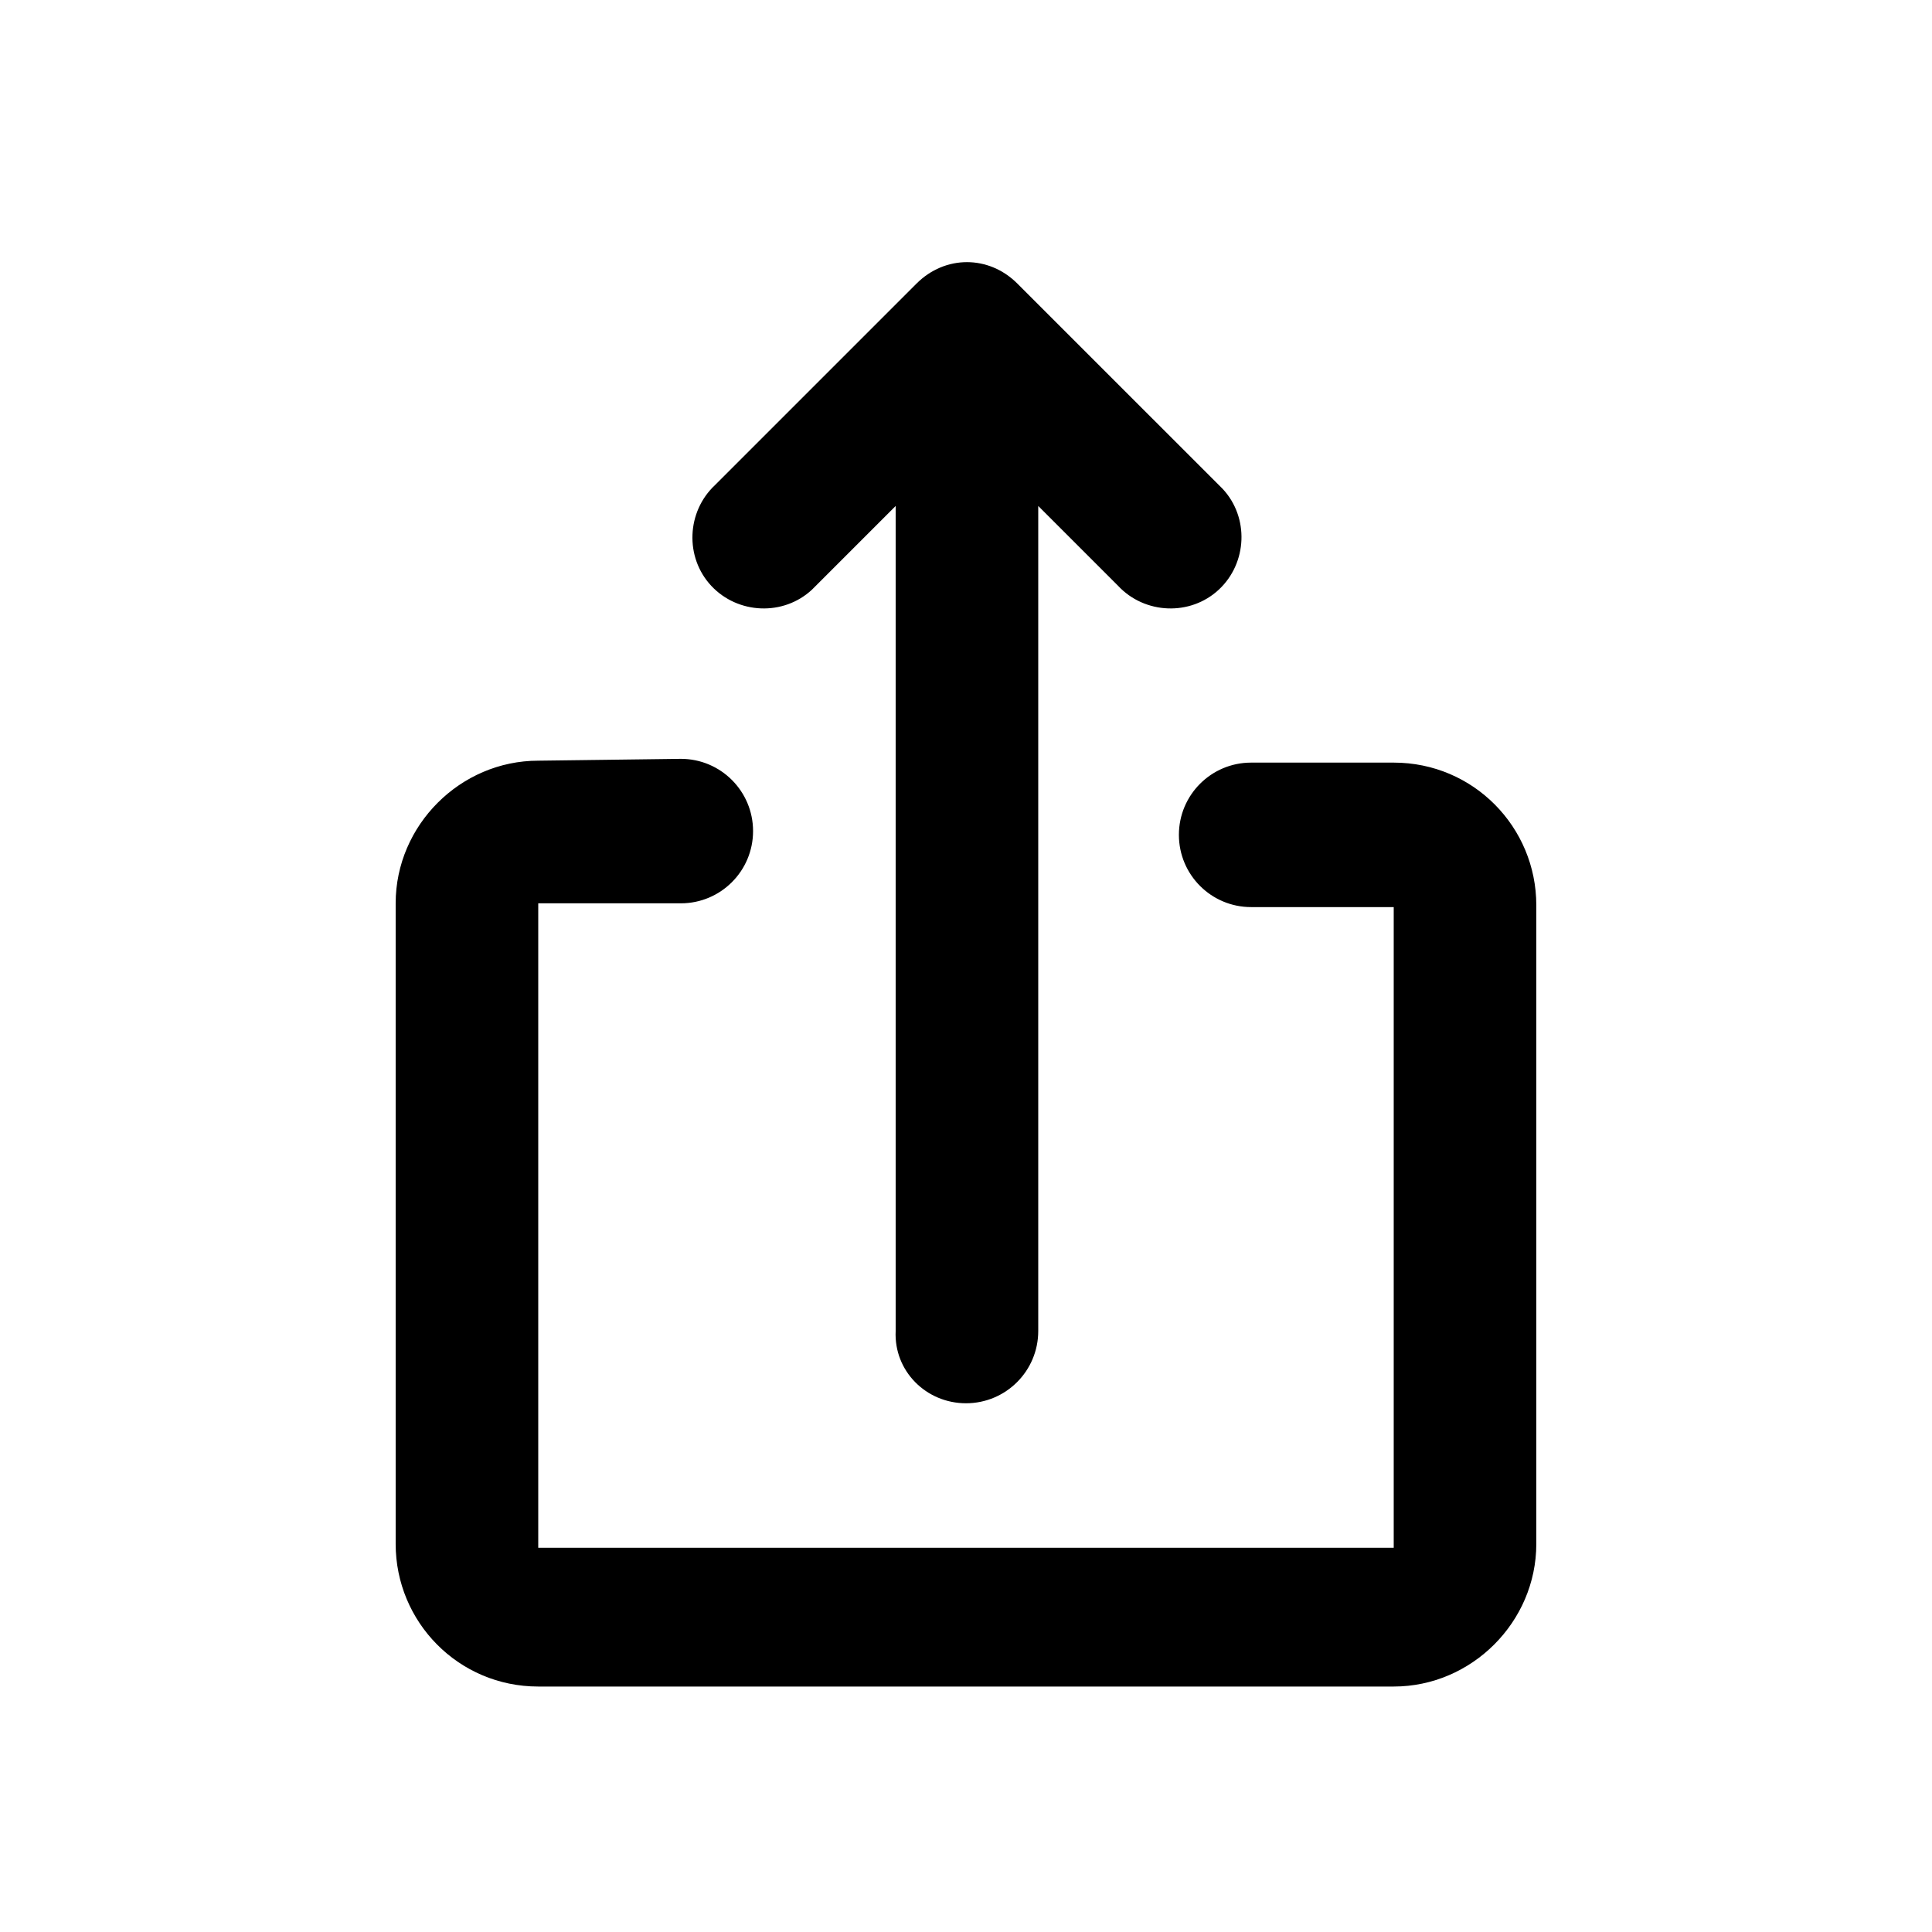
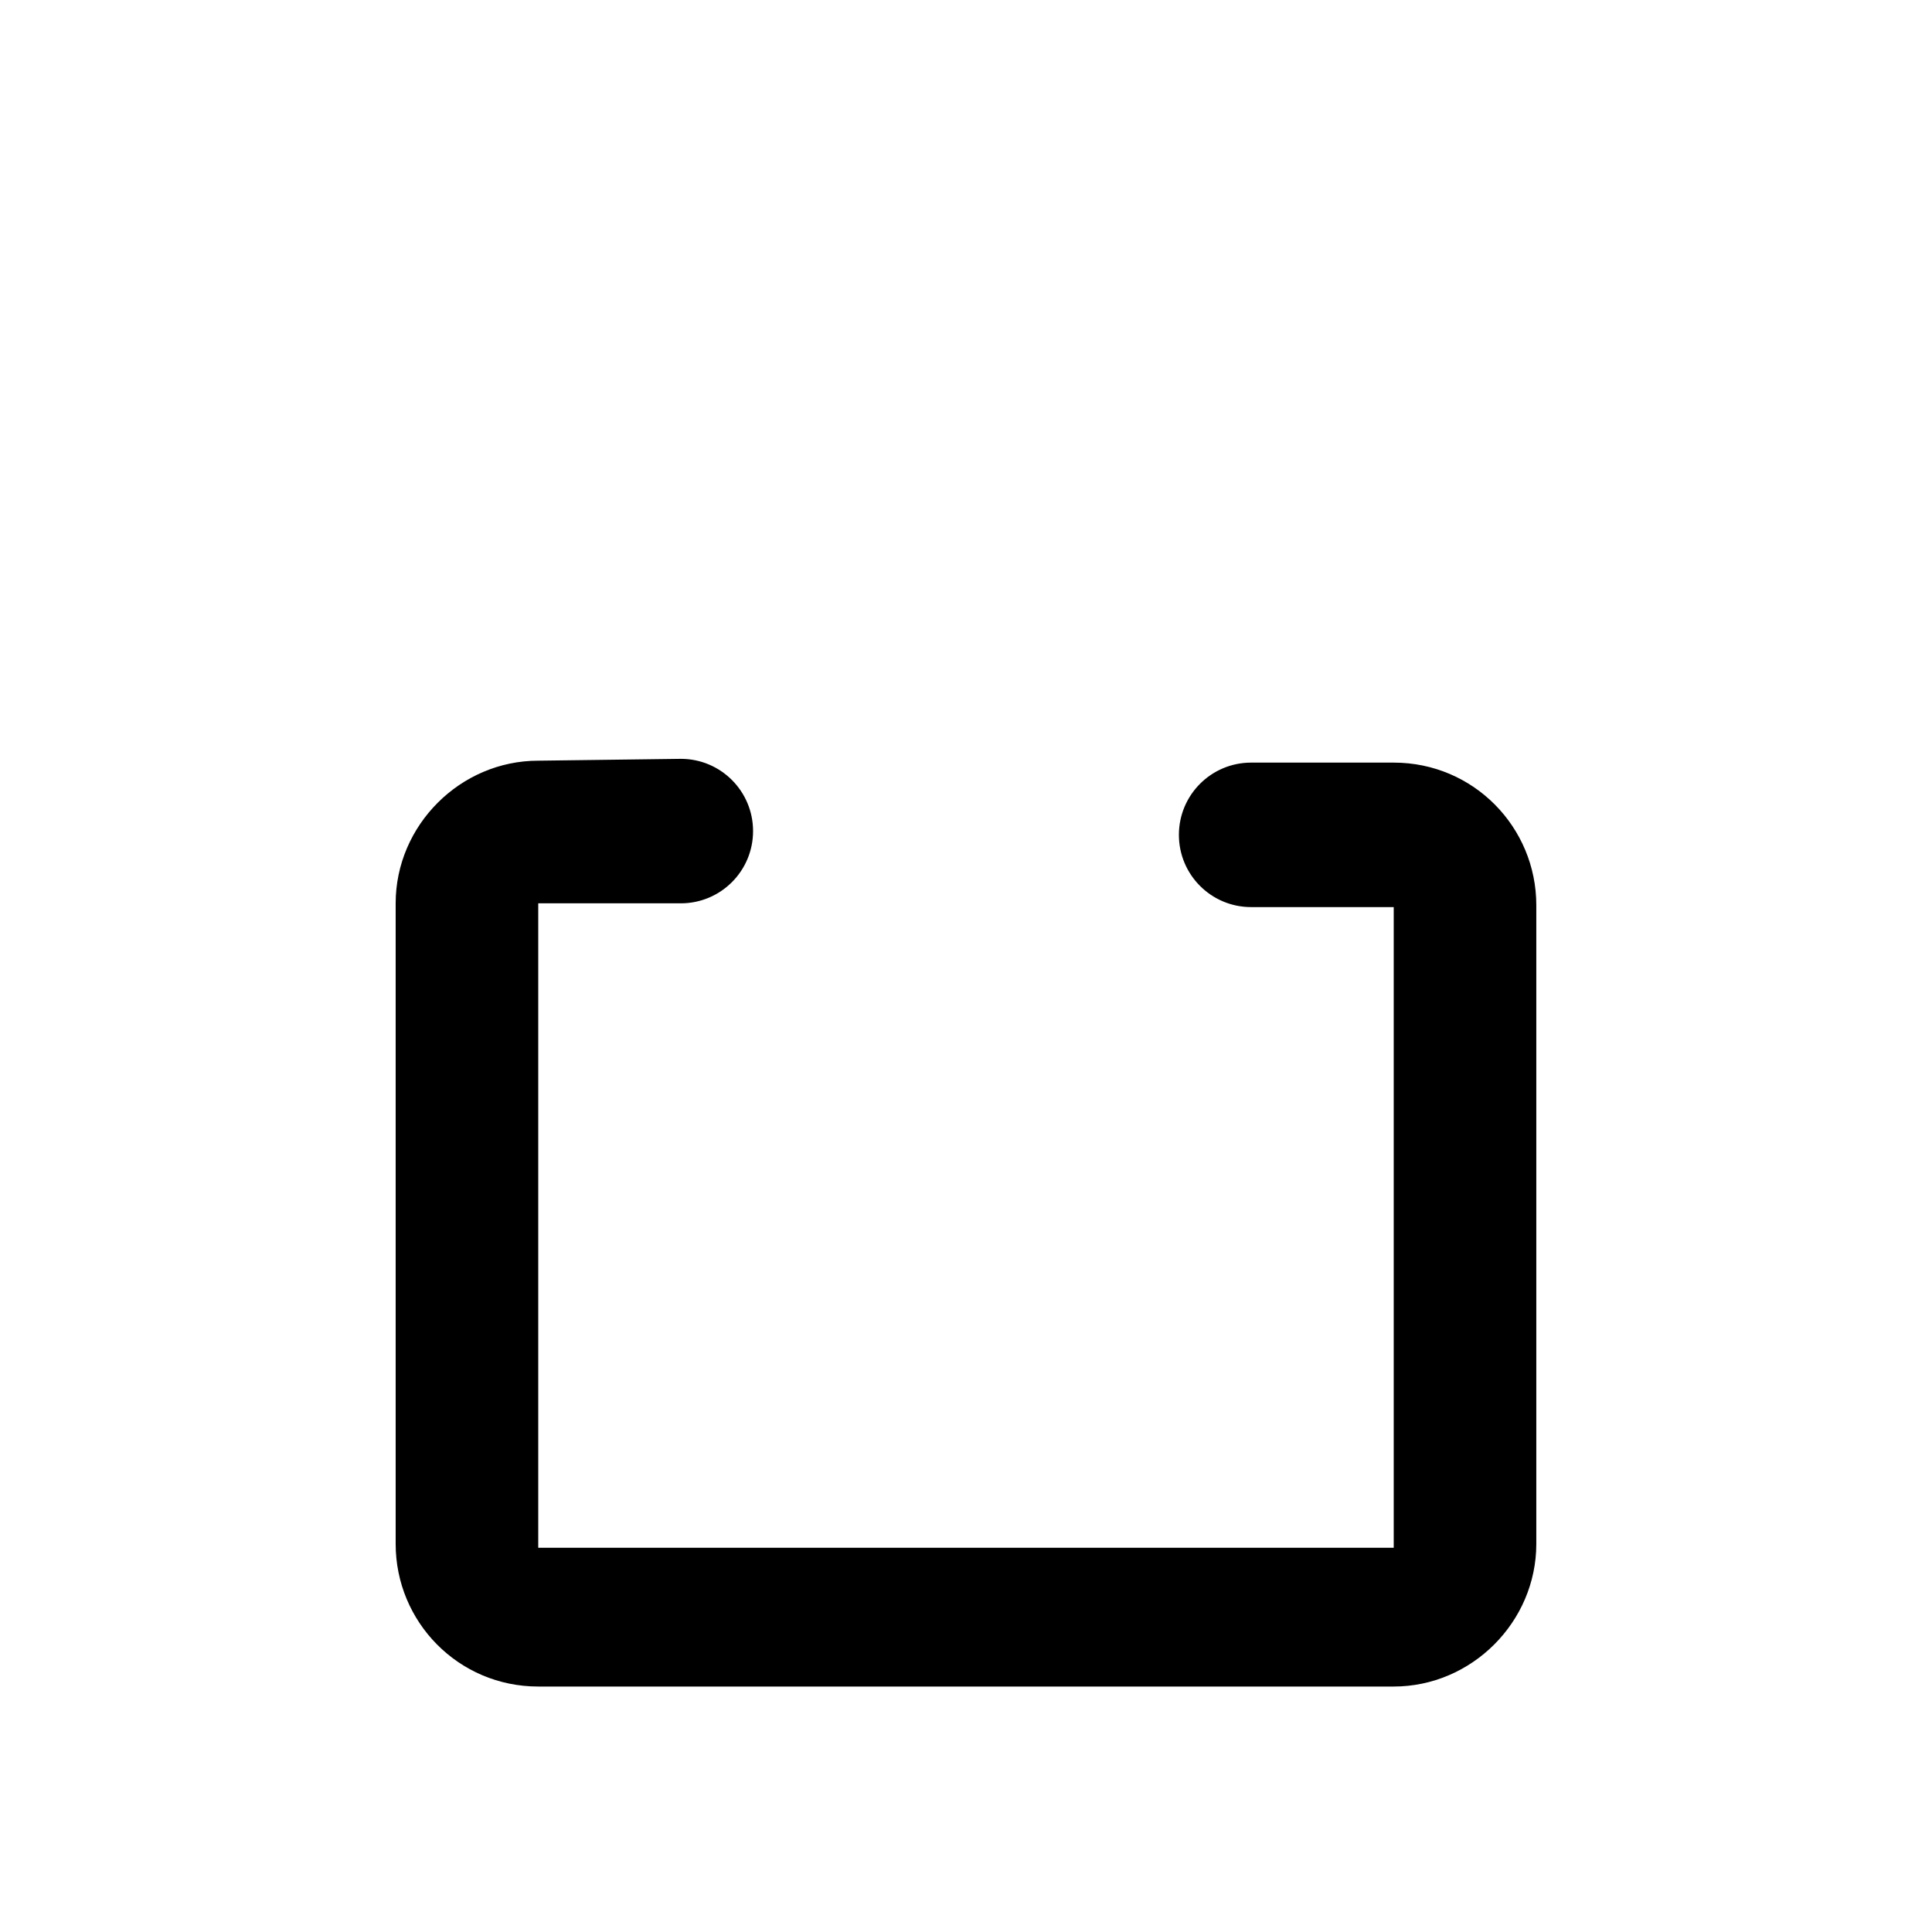
<svg xmlns="http://www.w3.org/2000/svg" fill="#000000" width="800px" height="800px" version="1.1" viewBox="144 144 512 512">
  <g>
-     <path d="m400 515.88c10.578 0 19.145-8.566 19.145-19.145v-218.65l21.16 21.16c7.055 7.559 19.145 8.062 26.703 1.008 7.559-7.055 8.062-19.145 1.008-26.703-0.504-0.504-0.504-0.504-1.008-1.008l-53.406-53.402c-7.559-7.559-19.145-7.559-26.703 0l-53.402 53.402c-7.559 7.055-8.062 19.145-1.008 26.703 7.055 7.559 19.145 8.062 26.703 1.008l22.168-22.168v218.65c-0.504 10.578 8.059 19.145 18.641 19.145z" />
    <path d="m286.64 345.59c-20.656 0-37.785 17.129-37.785 37.785v169.79c0 20.656 16.625 37.785 37.785 37.785h226.71c20.656 0 37.785-17.129 37.785-37.785v-169.28c0-20.656-16.625-37.785-37.785-37.785h-37.785c-10.578 0-19.145 8.566-19.145 19.145s8.566 19.145 19.145 19.145h37.785v169.79h-226.71v-170.79h37.785c10.578 0 19.145-8.566 19.145-19.145 0-10.578-8.566-19.145-19.145-19.145z" />
  </g>
</svg>